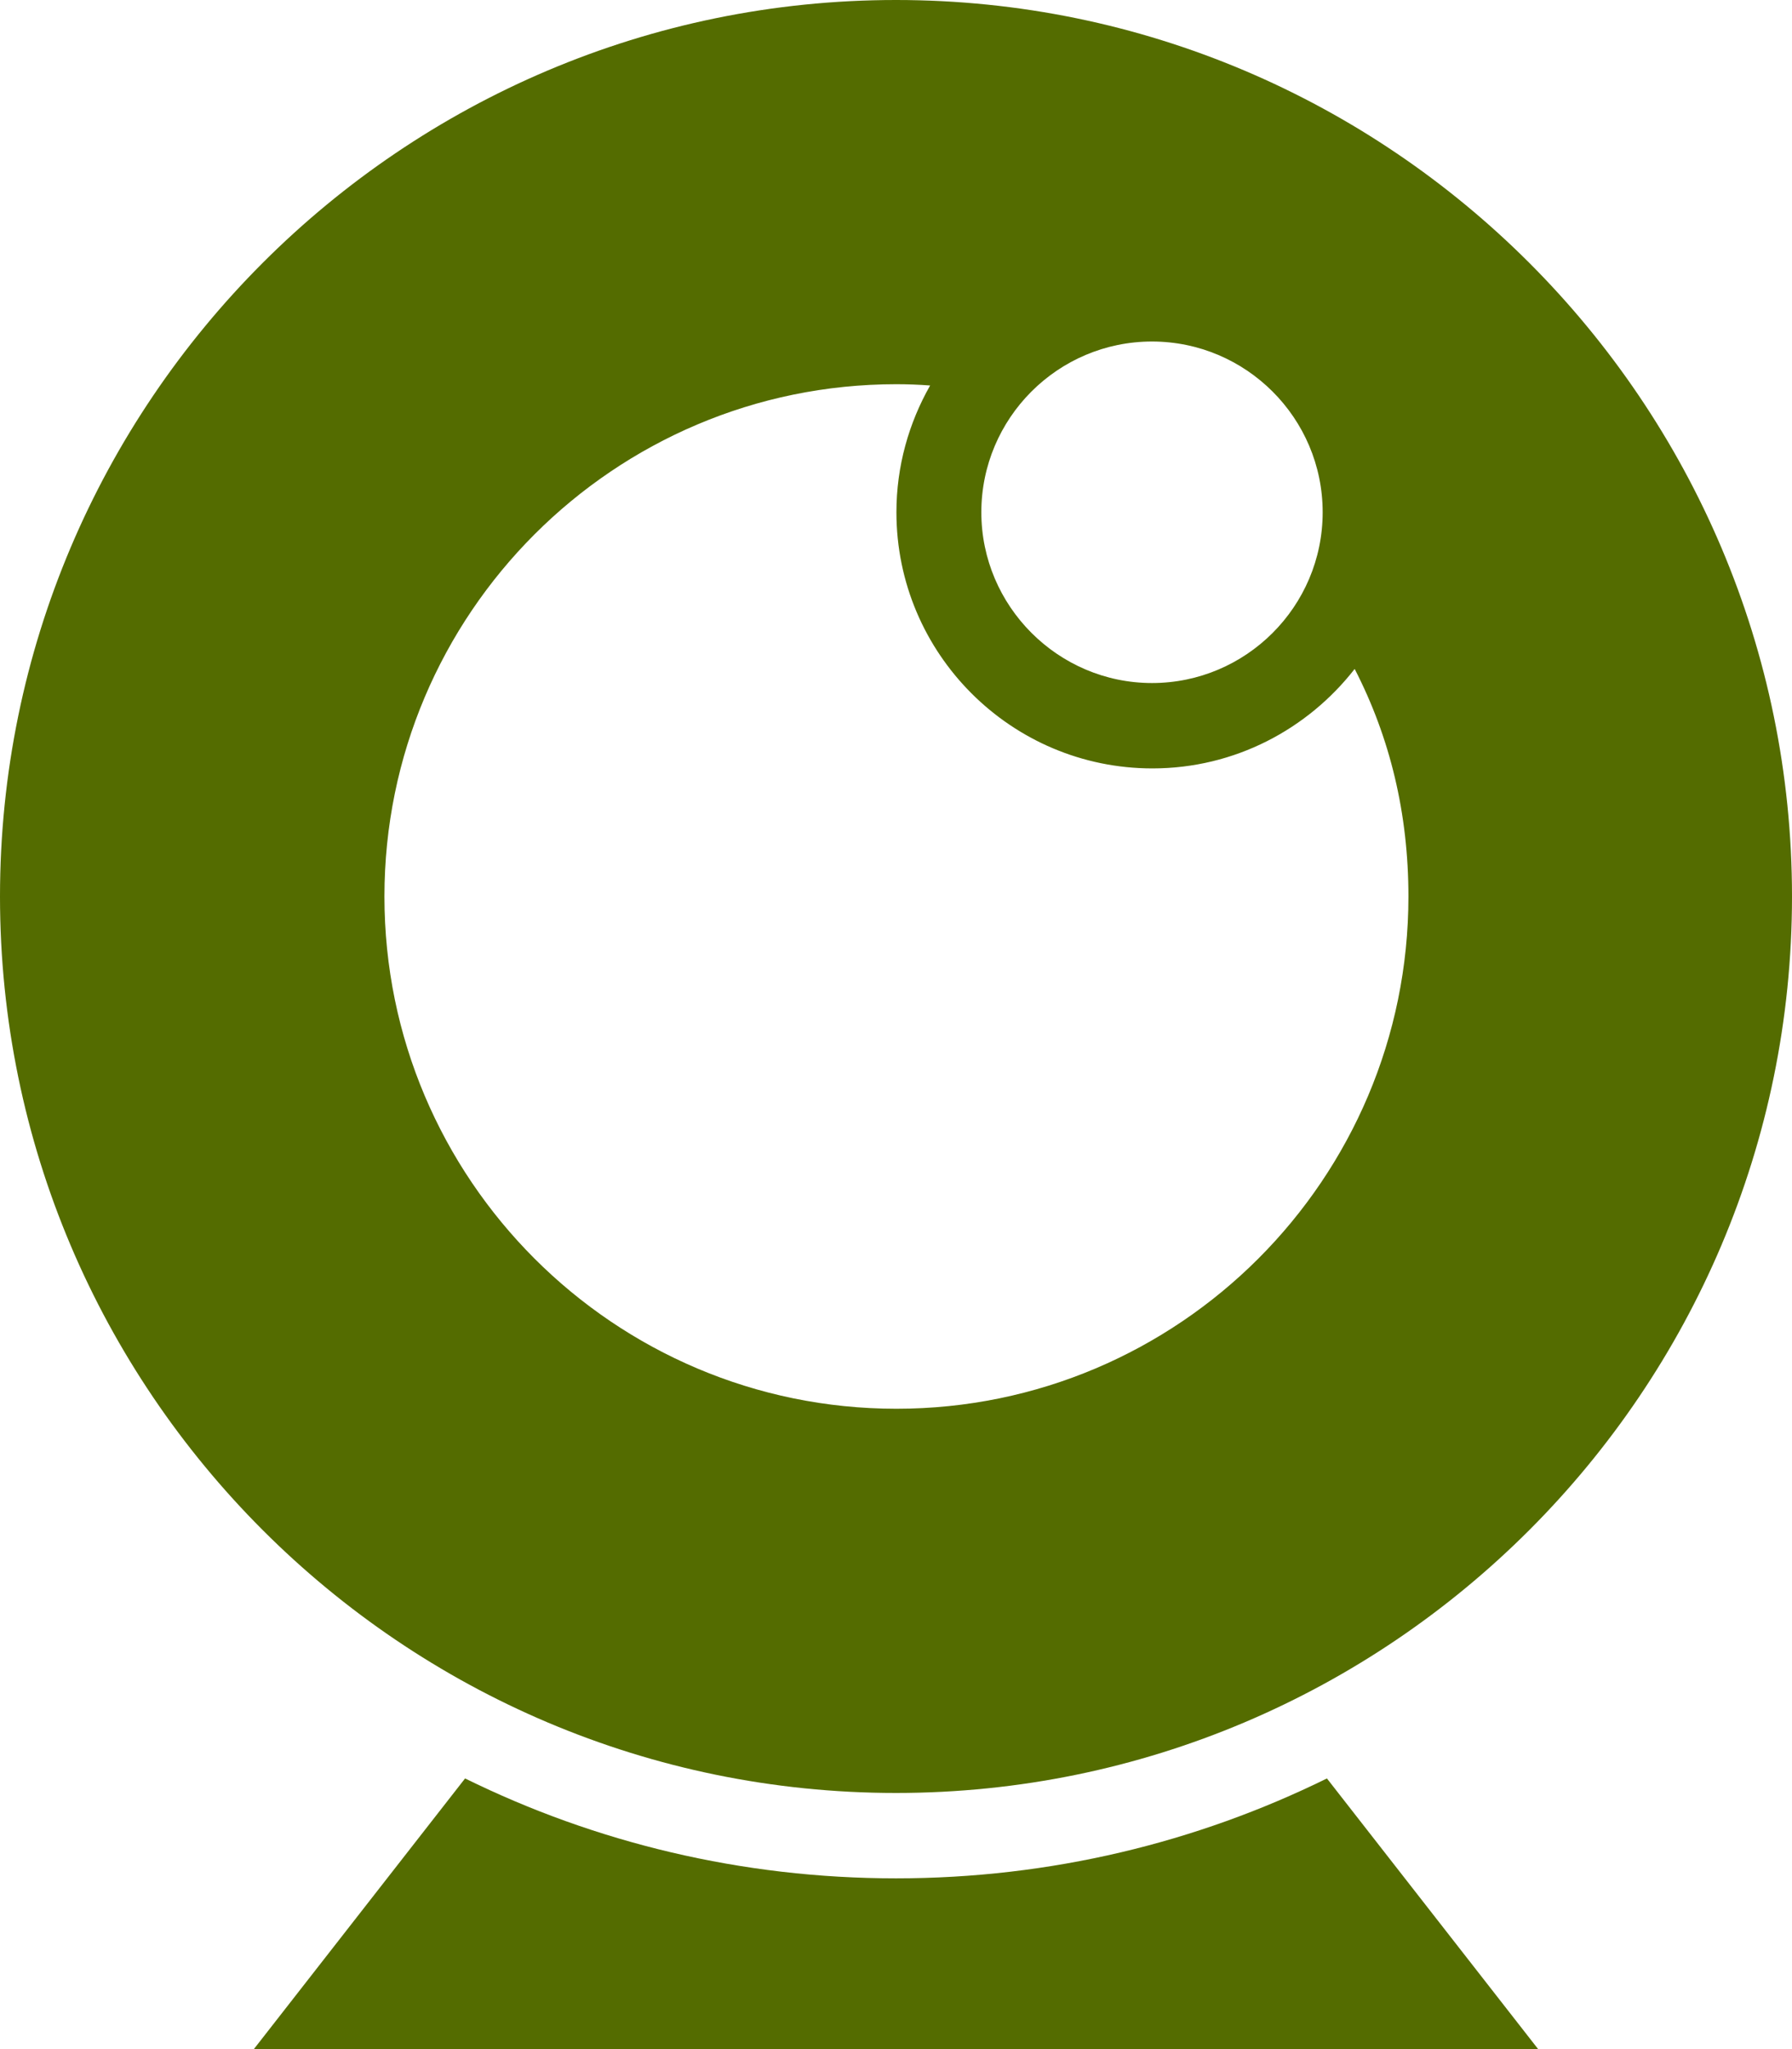
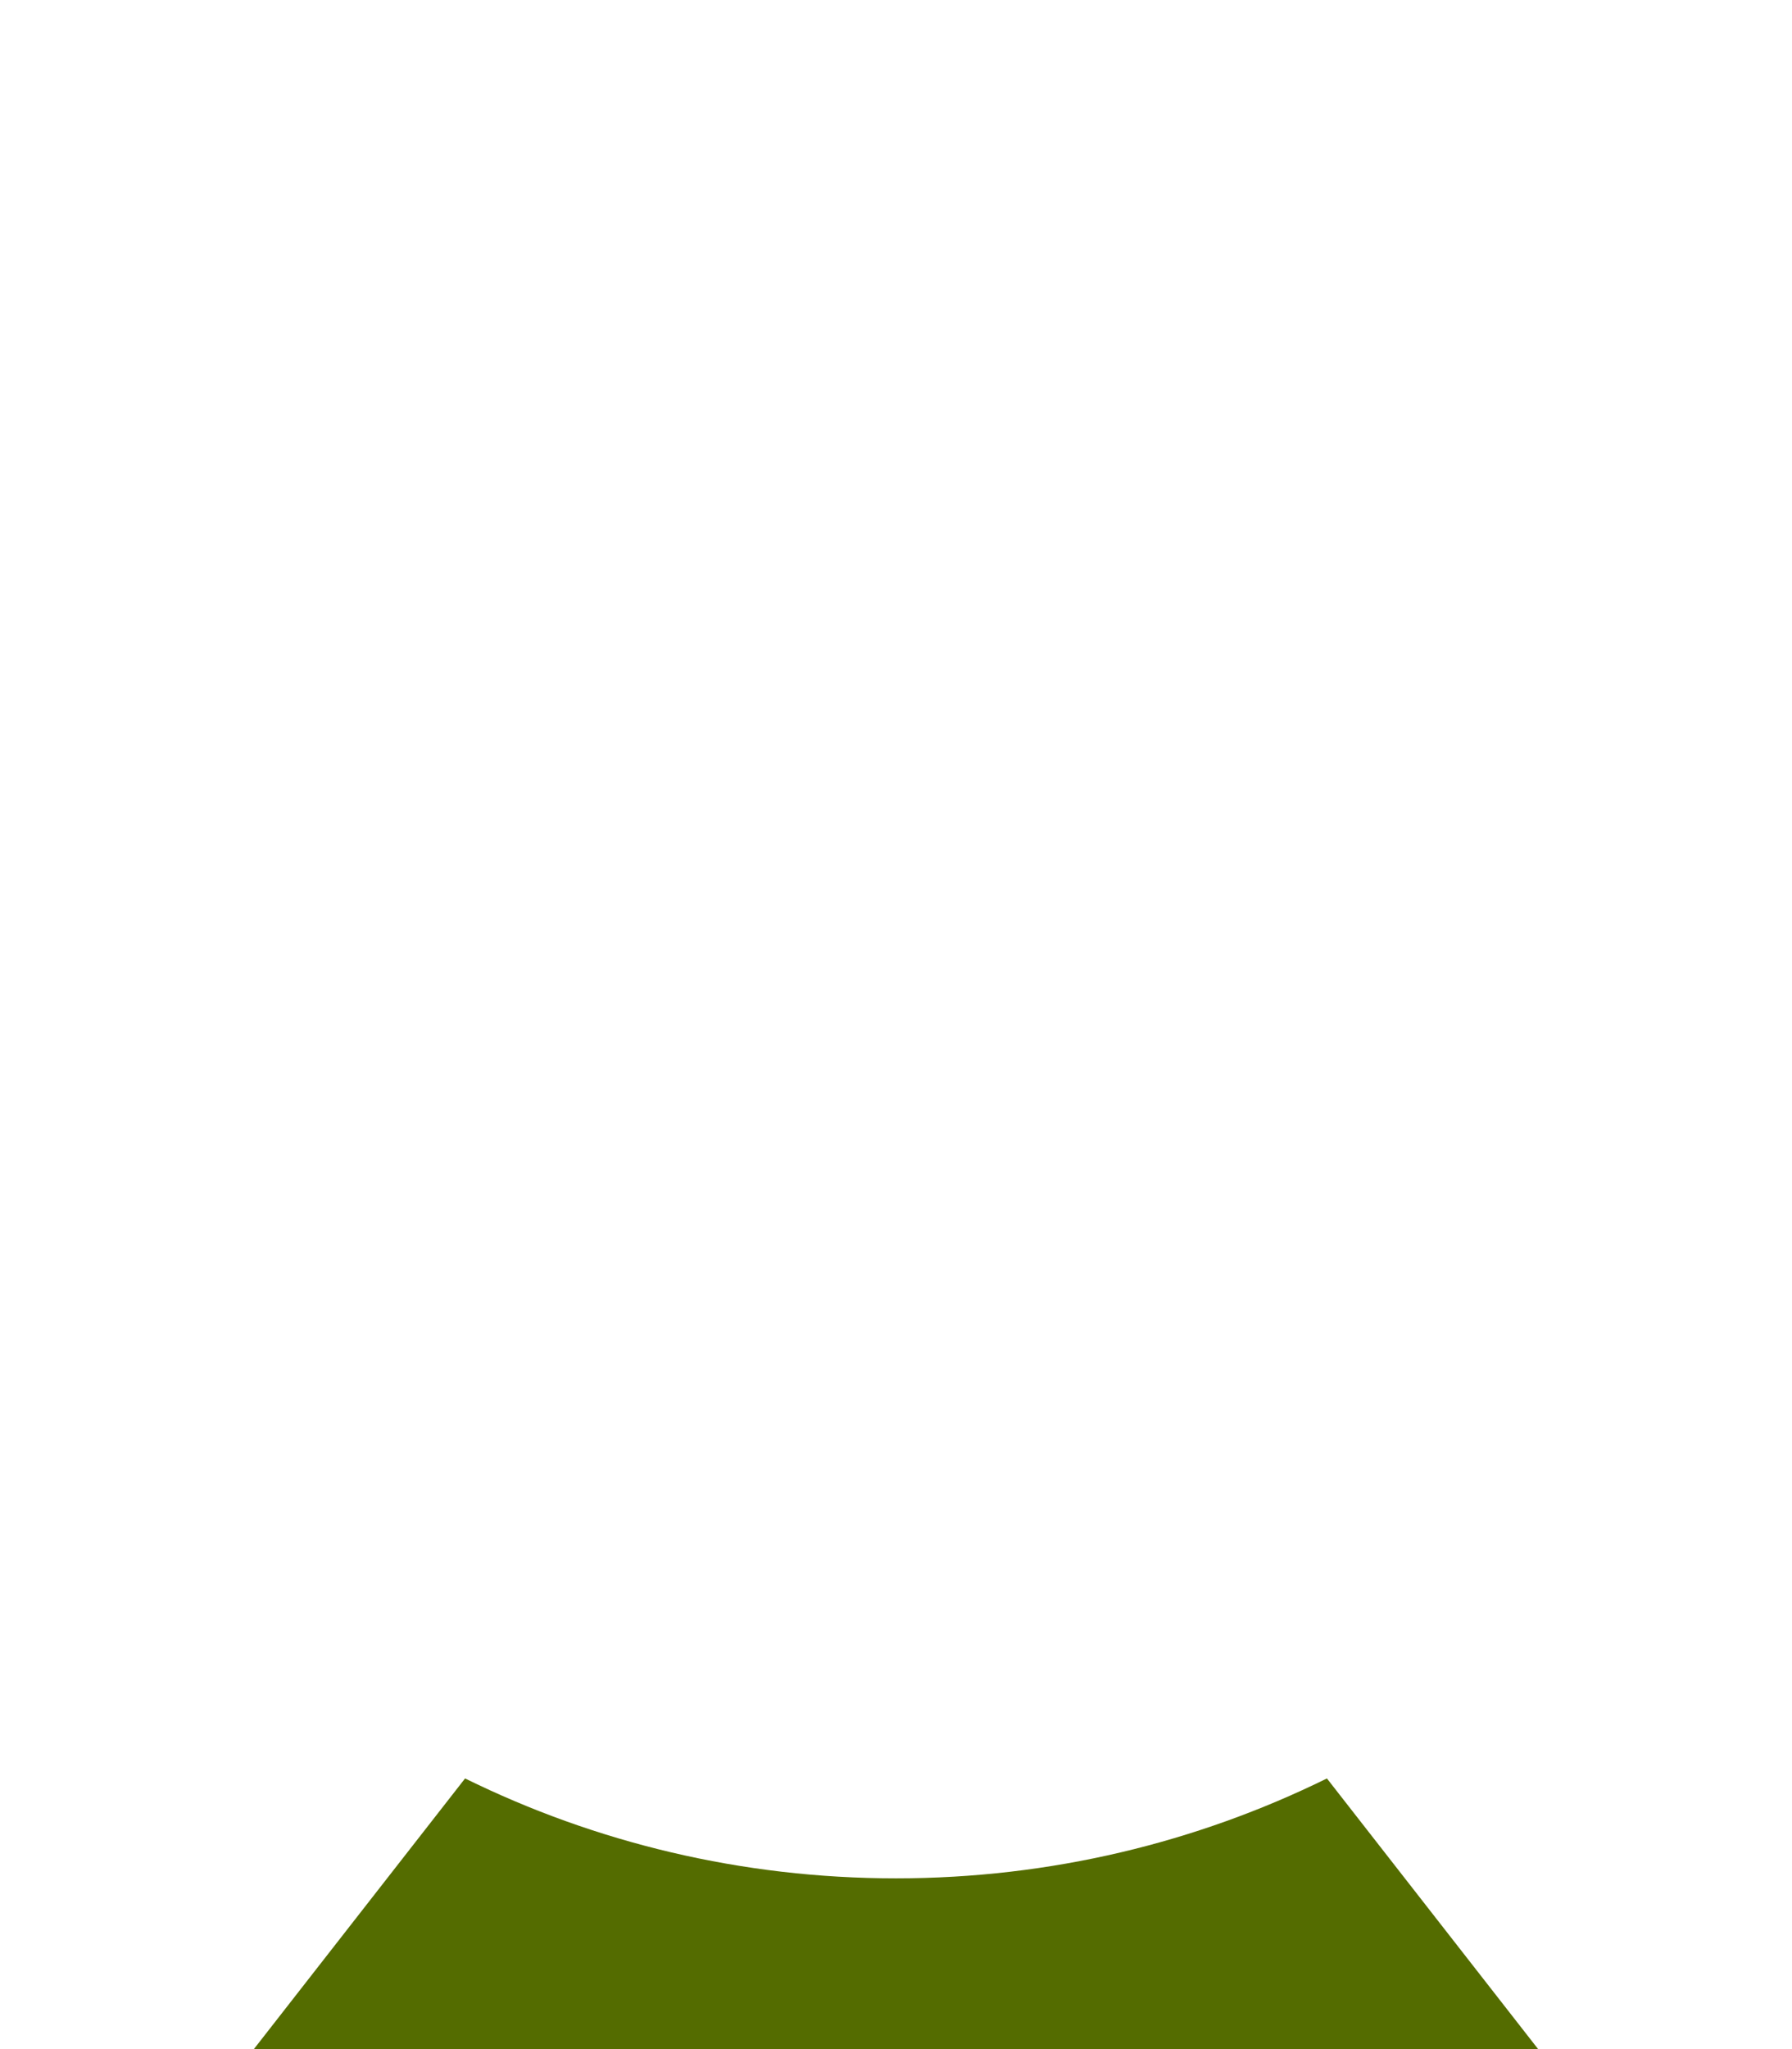
<svg xmlns="http://www.w3.org/2000/svg" id="Layer_1" data-name="Layer 1" viewBox="0 0 42 48">
  <defs>
    <style>
      .cls-1 {
        fill: #546c00;
      }
    </style>
  </defs>
  <path class="cls-1" d="m21,44c-3.62,0-7.05-.84-10.1-2.34l-4.95,6.34h30.1l-4.95-6.34c-3.05,1.5-6.48,2.34-10.1,2.34Z" />
-   <path class="cls-1" d="m21,42c11.58,0,21-9.42,21-21S32.58,0,21,0,0,9.42,0,21s9.42,21,21,21Zm6-34c2.2,0,4,1.79,4,4s-1.8,4-4,4-4-1.8-4-4,1.79-4,4-4Zm-6,1c.27,0,.53.01.8.03-.5.88-.79,1.89-.79,2.97,0,3.31,2.69,6,6,6,1.93,0,3.64-.92,4.74-2.33.83,1.61,1.26,3.39,1.26,5.33,0,6.62-5.38,12-12,12s-12-5.38-12-12,5.38-12,12-12Z" />
</svg>